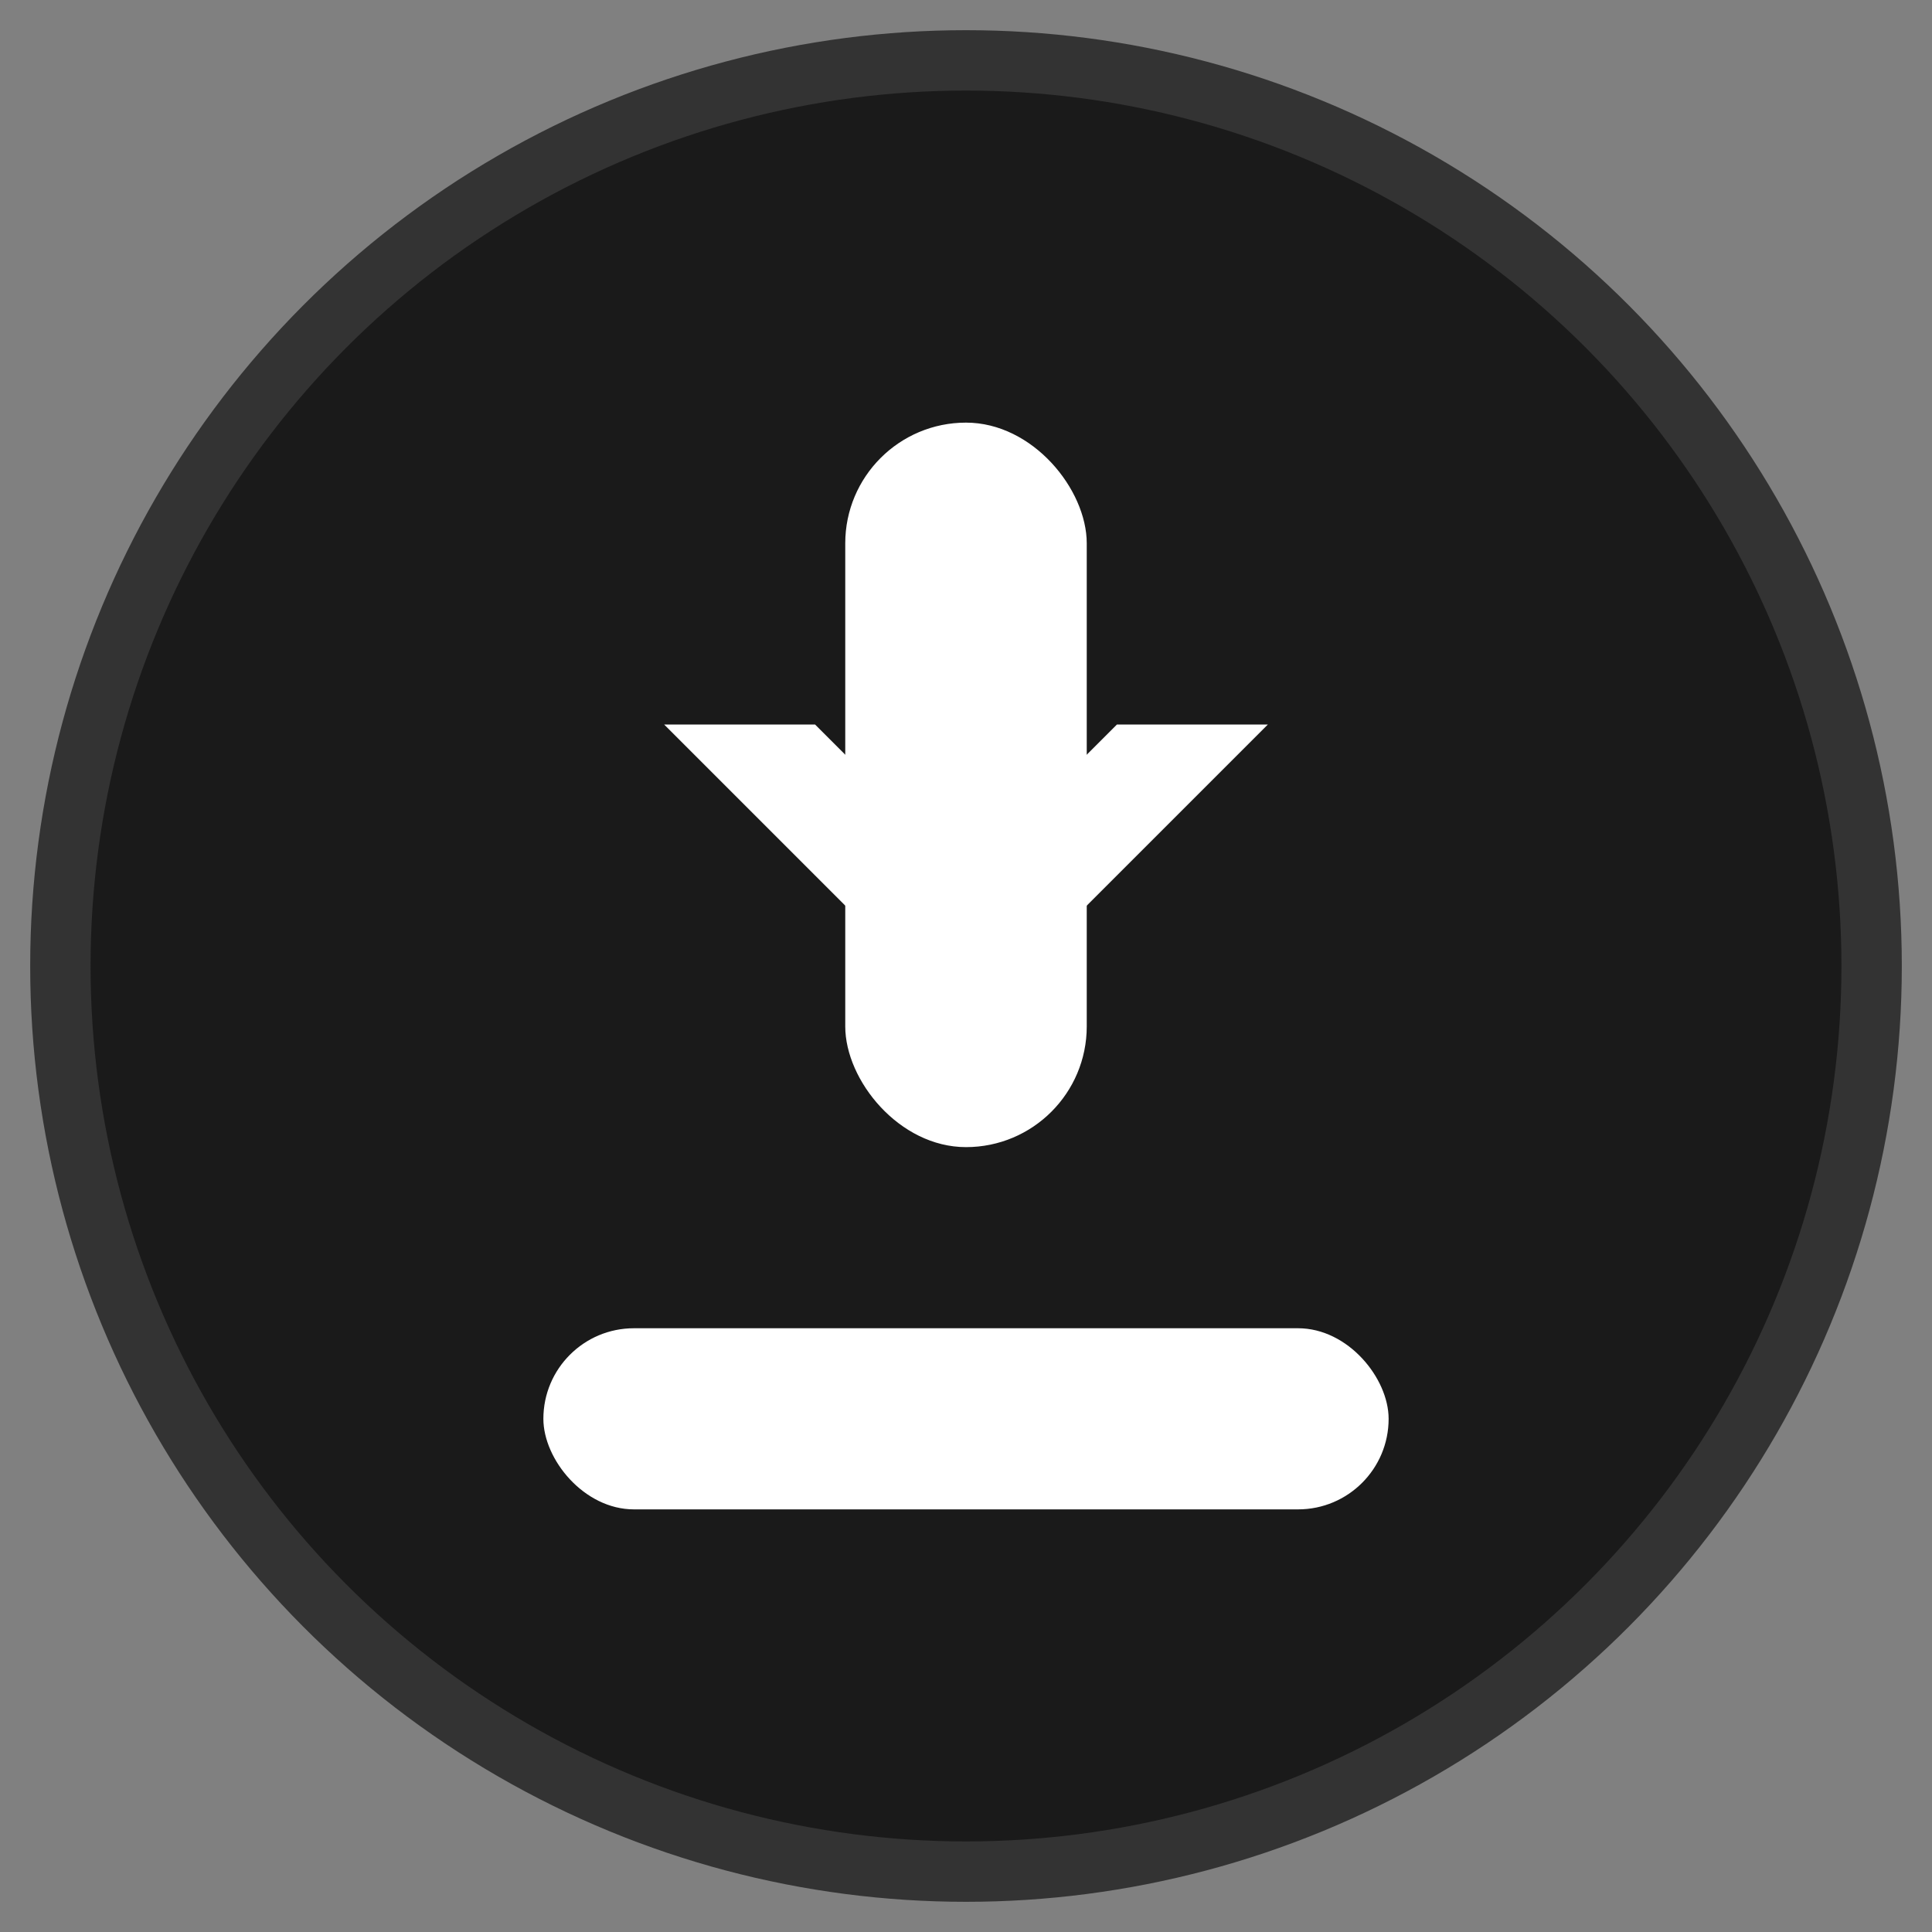
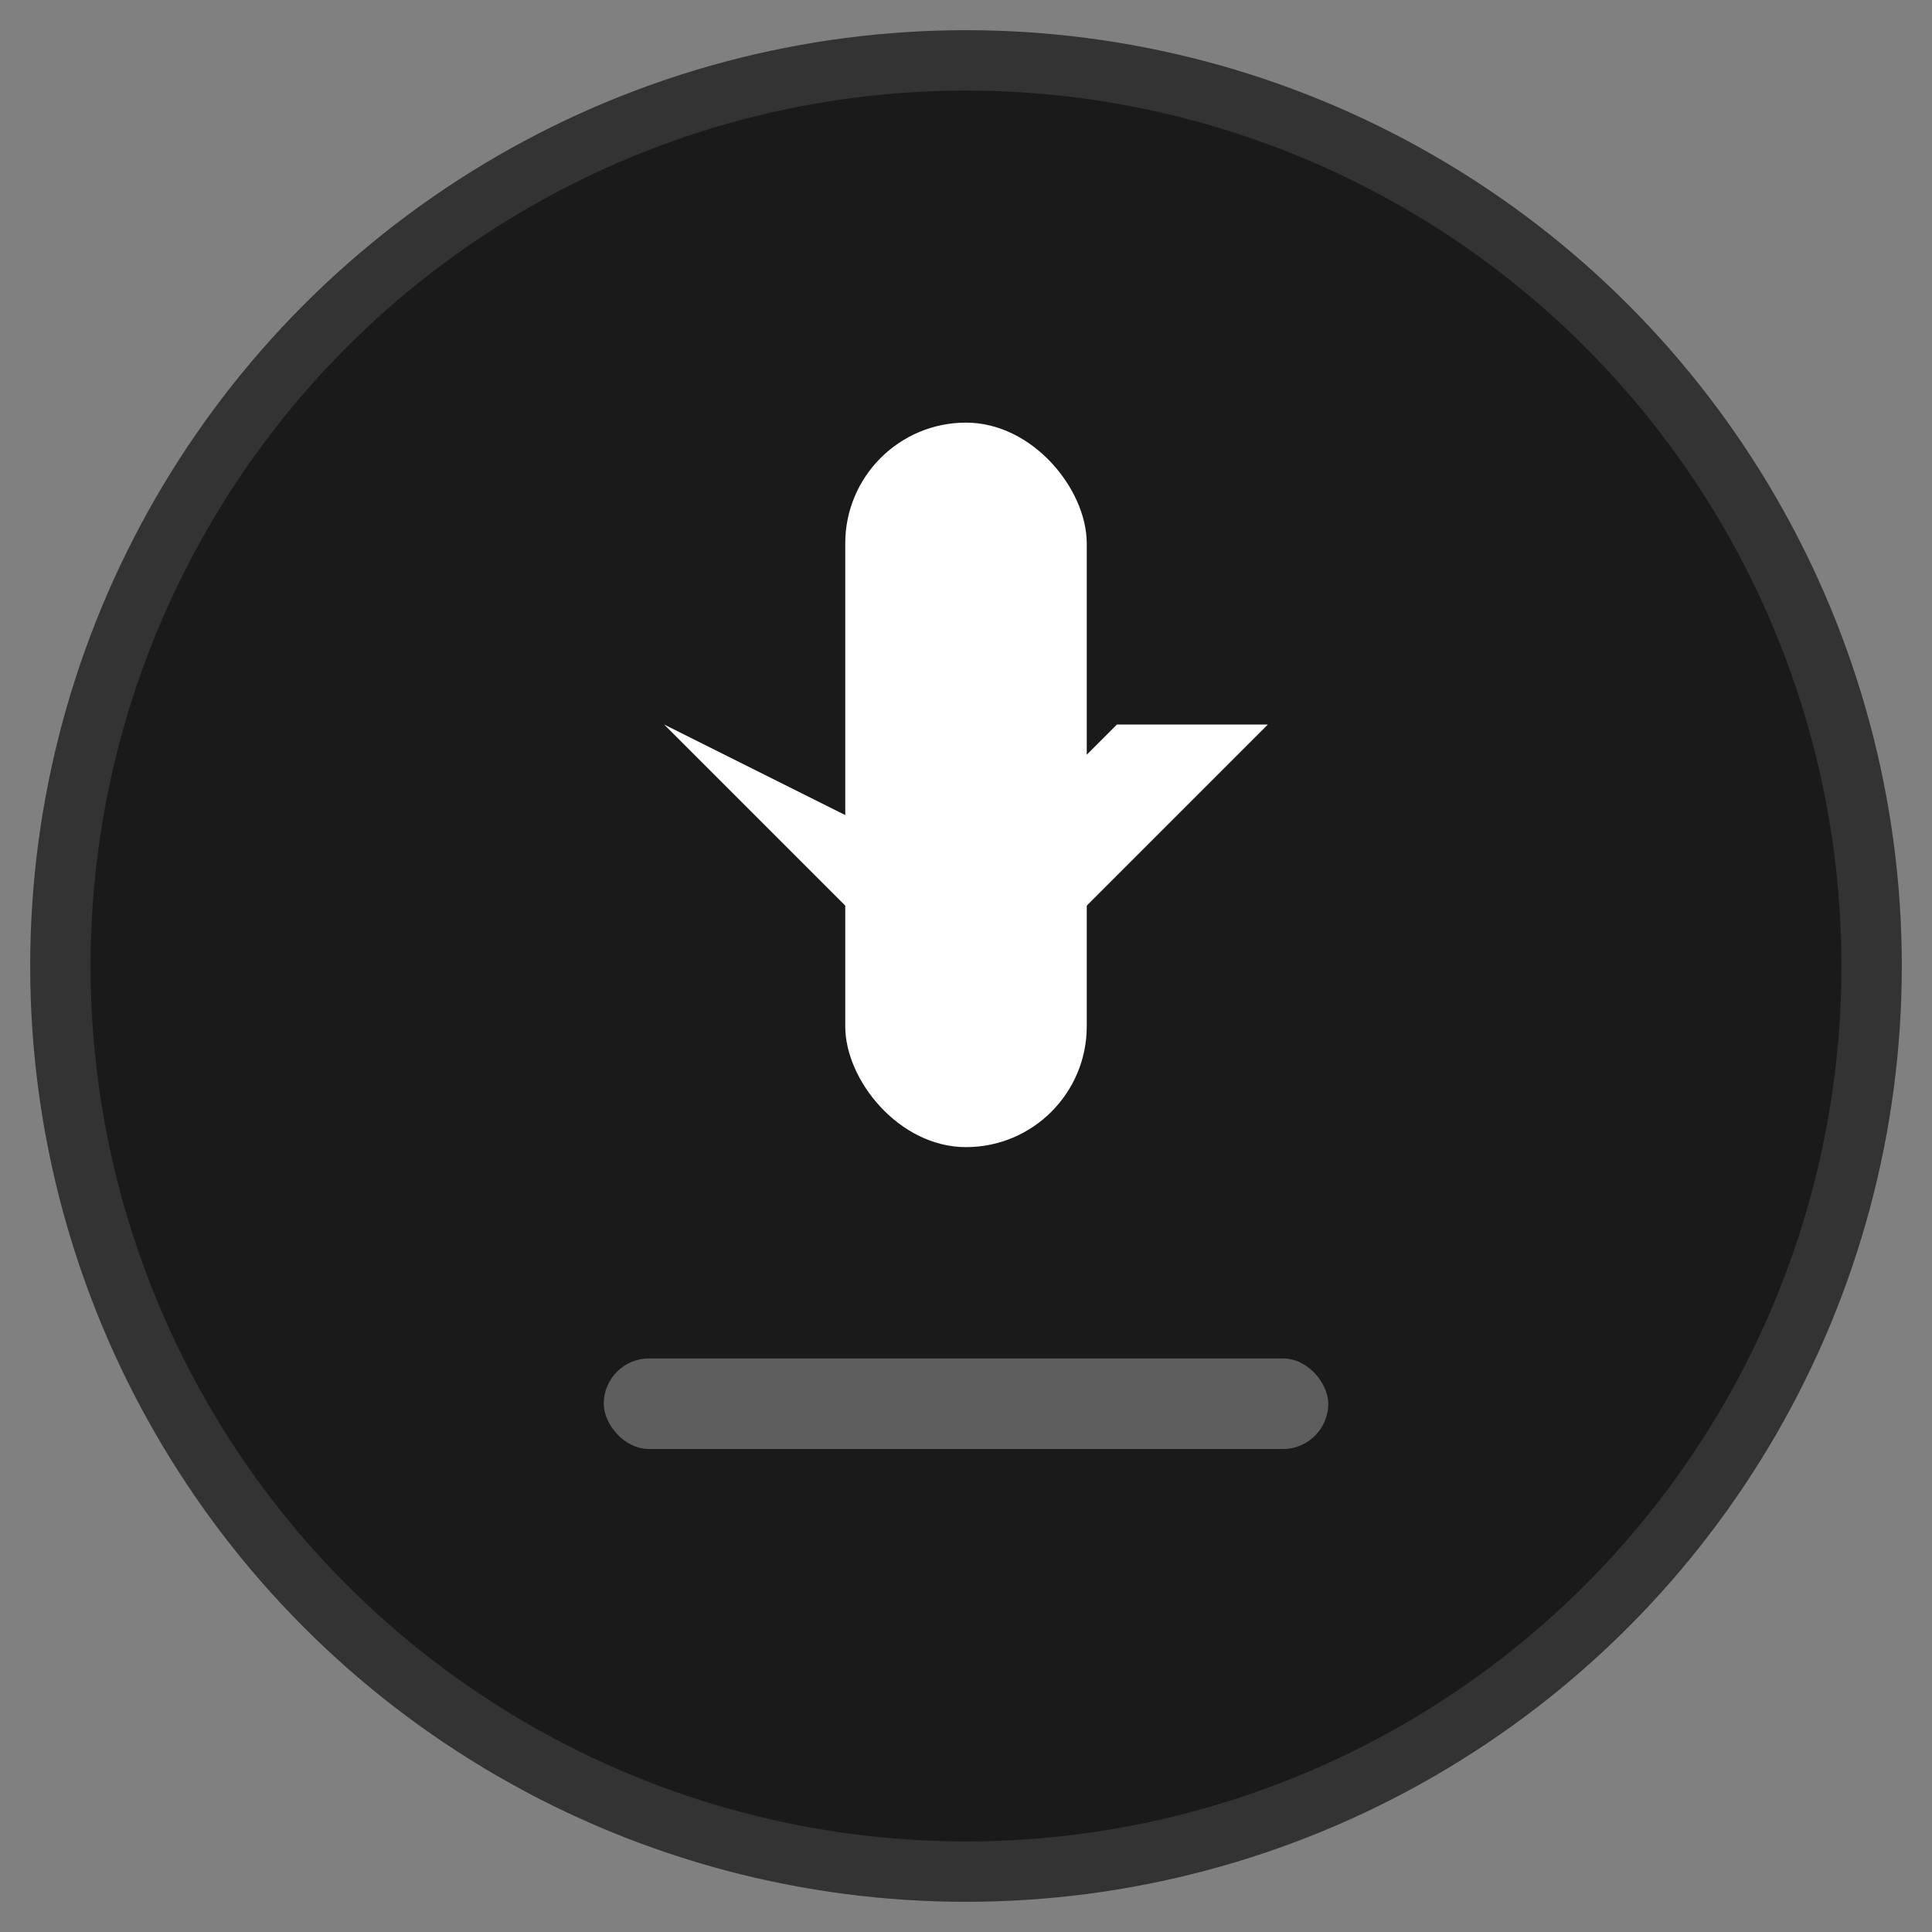
<svg xmlns="http://www.w3.org/2000/svg" width="32" height="32" viewBox="0 0 32 32">
  <rect x="0" y="0" width="32" height="32" fill="#808080" stroke="none" />
  <circle cx="16" cy="16" r="15" fill="#1a1a1a" stroke="#333" stroke-width="1" />
  <rect x="14" y="7" width="4" height="12" fill="white" rx="2" />
-   <path d="M16 17 L11 12 L13.5 12 L16 14.5 L18.5 12 L21 12 Z" fill="white" />
-   <rect x="9" y="22" width="14" height="3" fill="white" rx="1.5" />
+   <path d="M16 17 L11 12 L16 14.5 L18.5 12 L21 12 Z" fill="white" />
  <rect x="15" y="8" width="2" height="10" fill="rgba(255,255,255,0.3)" rx="1" />
  <rect x="10" y="22.5" width="12" height="1.5" fill="rgba(255,255,255,0.3)" rx="0.75" />
</svg>